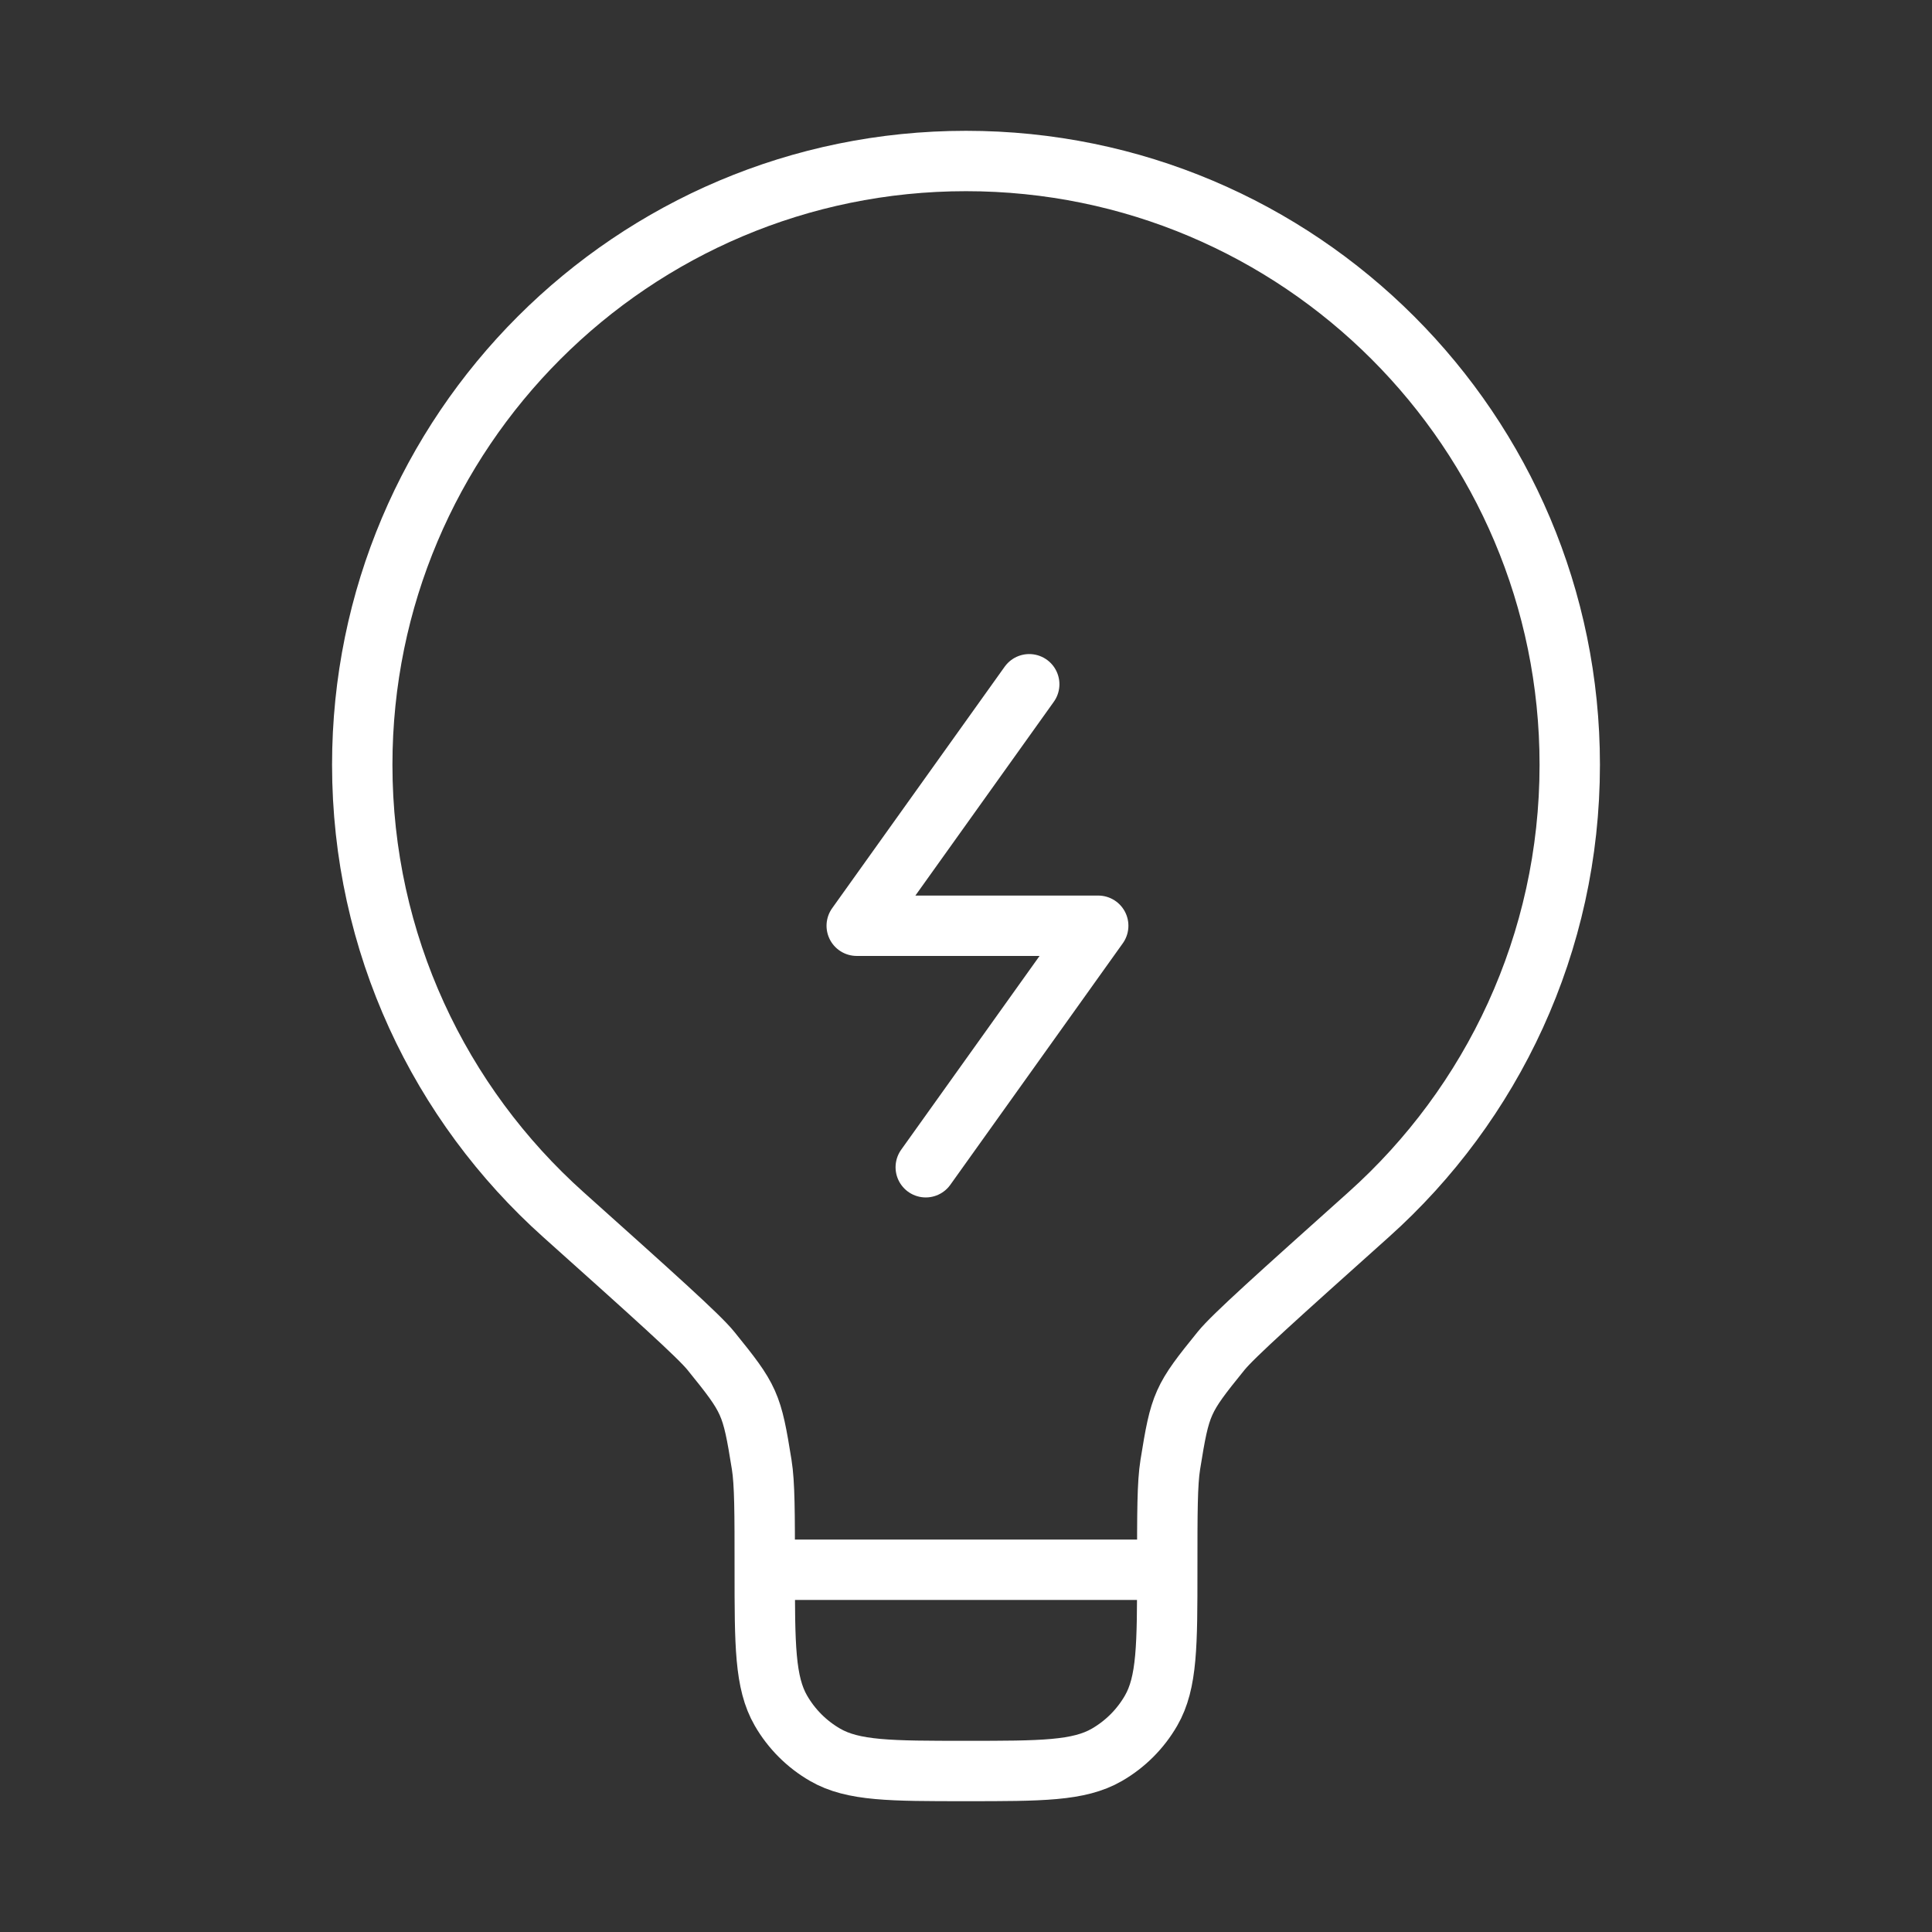
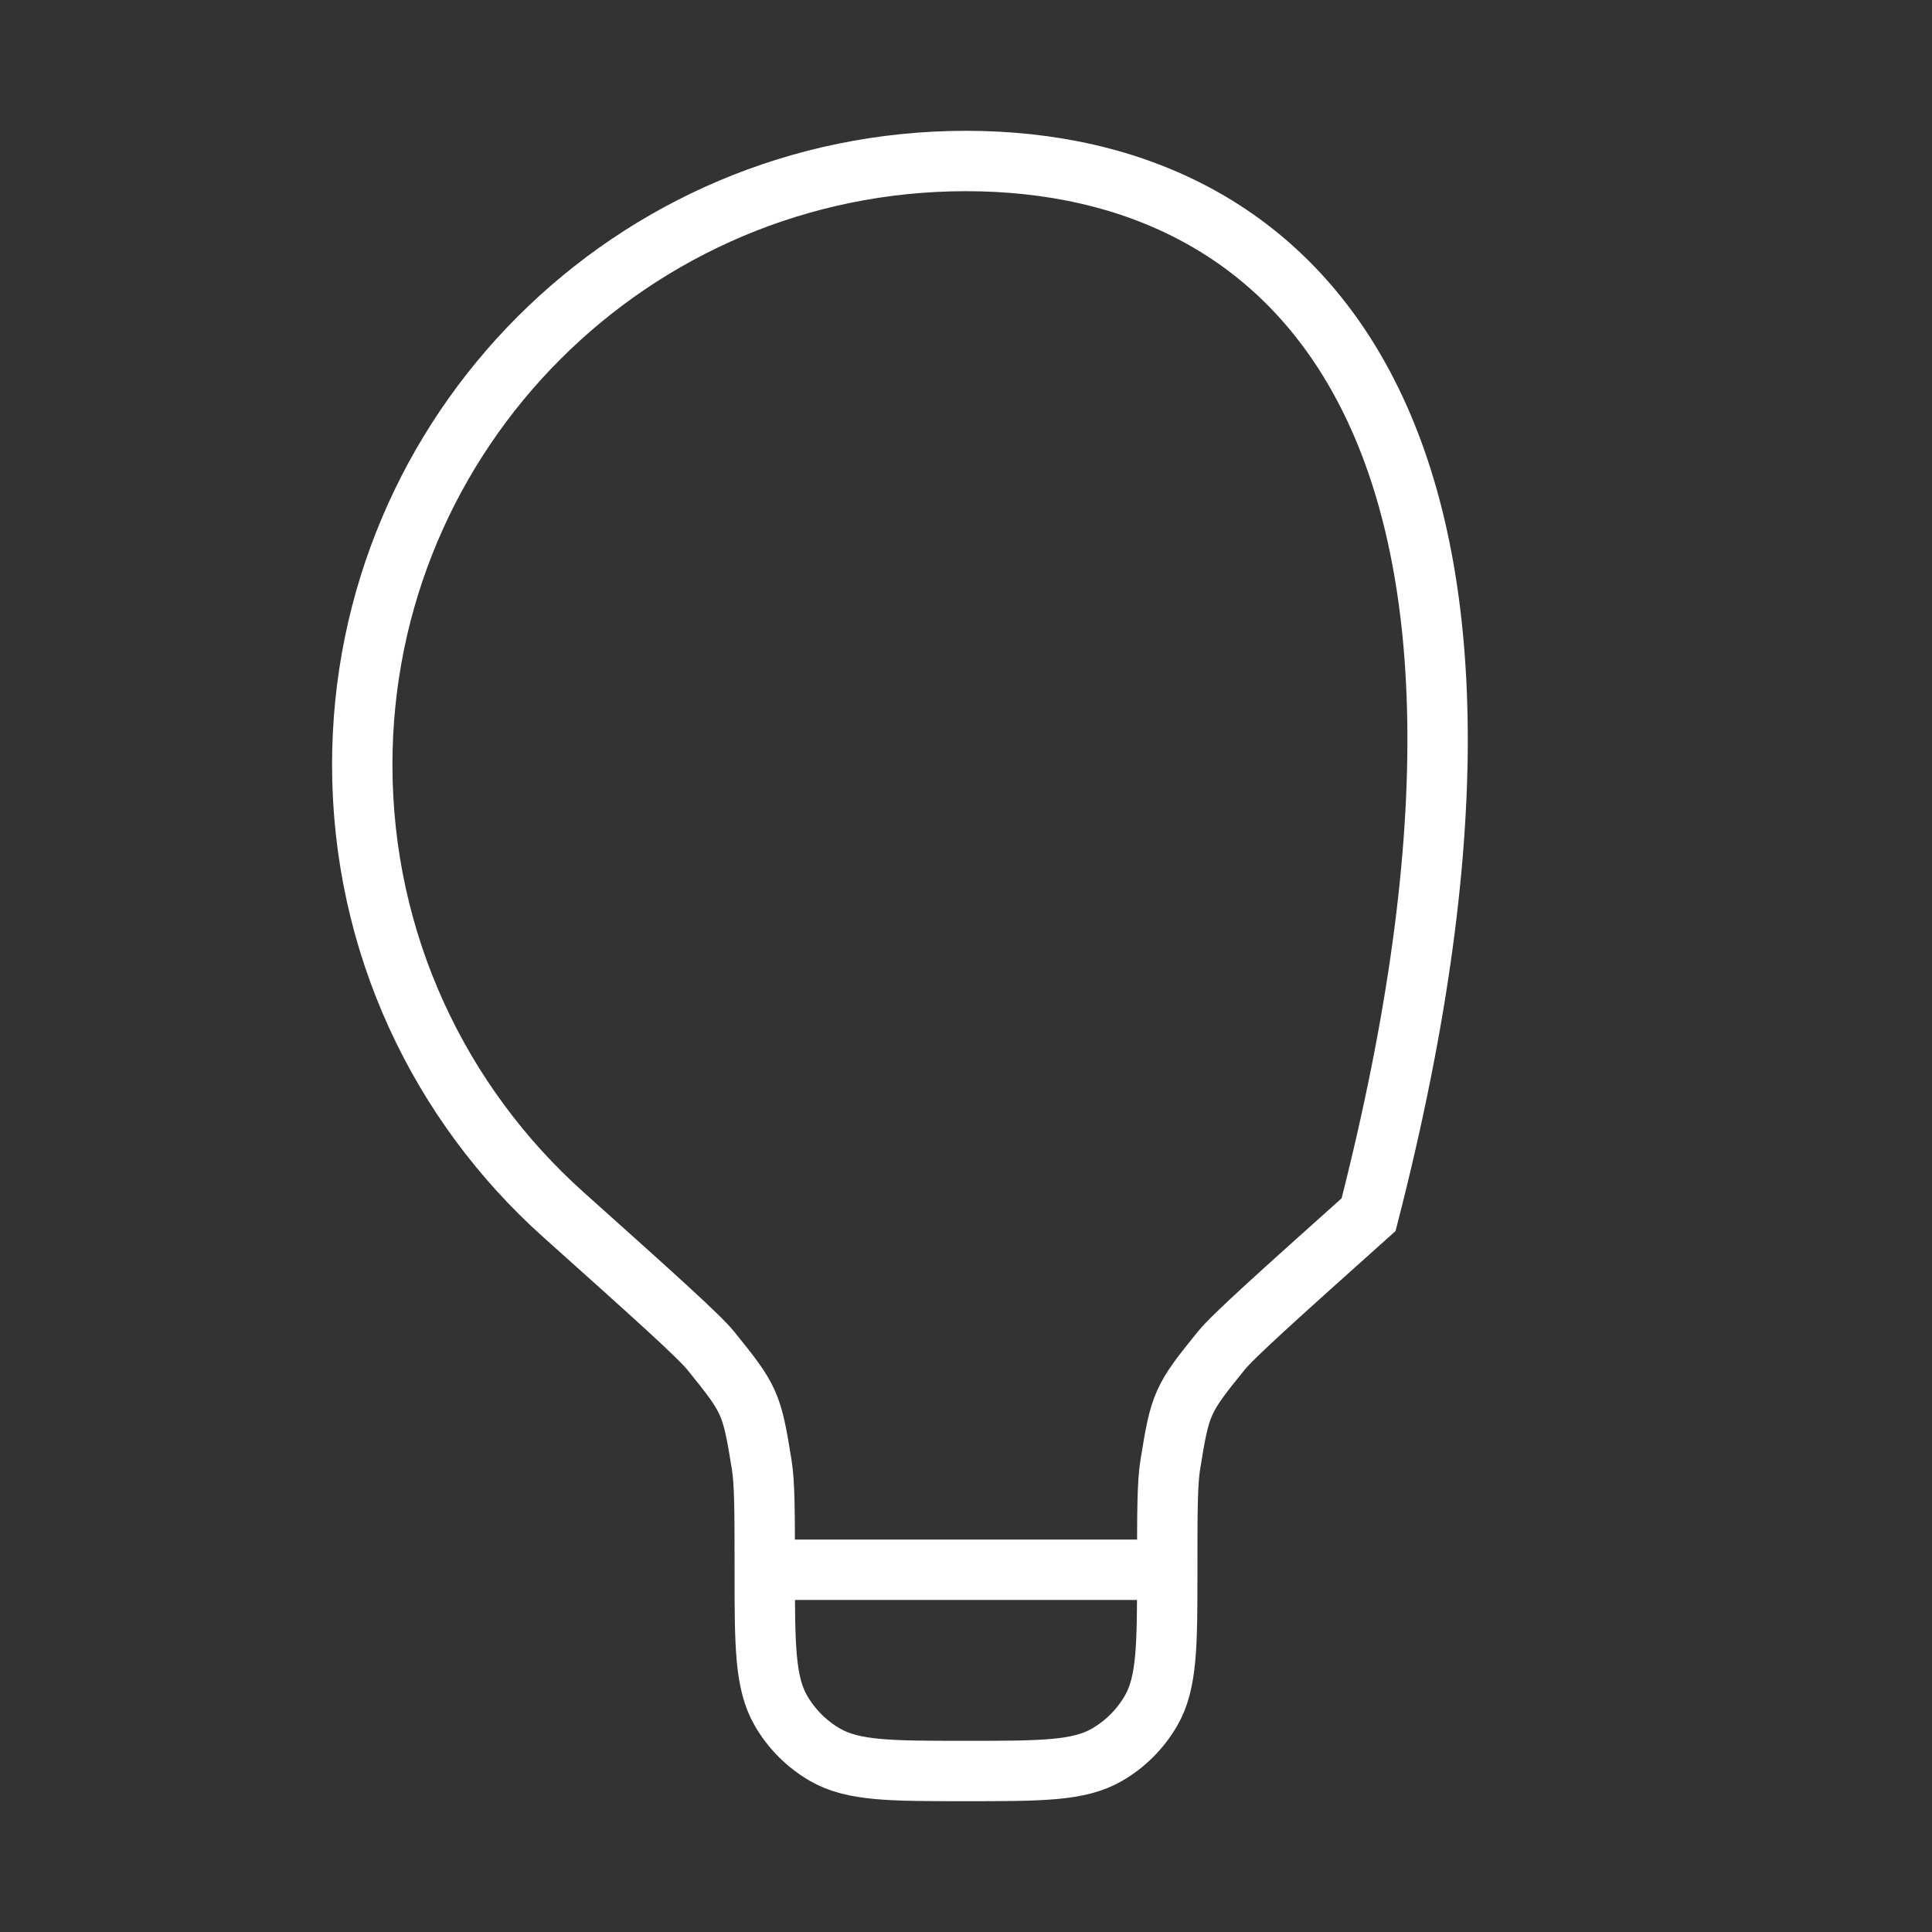
<svg xmlns="http://www.w3.org/2000/svg" width="48" height="48" viewBox="0 0 48 48" fill="none">
  <rect x="0" y="0" width="48" height="48" fill="#333333" stroke="none" />
-   <path d="M29 39H19M29 39C29 37.573 29 36.859 29.076 36.386C29.322 34.859 29.365 34.763 30.338 33.562C30.64 33.189 31.761 32.185 34.002 30.178C37.07 27.432 39 23.441 39 19C39 10.716 32.284 4 24 4C15.716 4 9 10.716 9 19C9 23.441 10.93 27.432 13.998 30.178C16.239 32.185 17.36 33.189 17.662 33.562C18.635 34.763 18.678 34.859 18.924 36.386C19 36.859 19 37.573 19 39M29 39C29 40.869 29 41.804 28.598 42.5C28.335 42.956 27.956 43.335 27.5 43.598C26.804 44 25.869 44 24 44C22.131 44 21.196 44 20.5 43.598C20.044 43.335 19.665 42.956 19.402 42.5C19 41.804 19 40.869 19 39" stroke="white" stroke-width="1.5" />
-   <path d="M25.571 17L21.285 23H27.285L23 29" stroke="white" stroke-width="1.5" stroke-linecap="round" stroke-linejoin="round" />
+   <path d="M29 39H19M29 39C29 37.573 29 36.859 29.076 36.386C29.322 34.859 29.365 34.763 30.338 33.562C30.64 33.189 31.761 32.185 34.002 30.178C39 10.716 32.284 4 24 4C15.716 4 9 10.716 9 19C9 23.441 10.93 27.432 13.998 30.178C16.239 32.185 17.36 33.189 17.662 33.562C18.635 34.763 18.678 34.859 18.924 36.386C19 36.859 19 37.573 19 39M29 39C29 40.869 29 41.804 28.598 42.5C28.335 42.956 27.956 43.335 27.5 43.598C26.804 44 25.869 44 24 44C22.131 44 21.196 44 20.5 43.598C20.044 43.335 19.665 42.956 19.402 42.5C19 41.804 19 40.869 19 39" stroke="white" stroke-width="1.5" />
</svg>